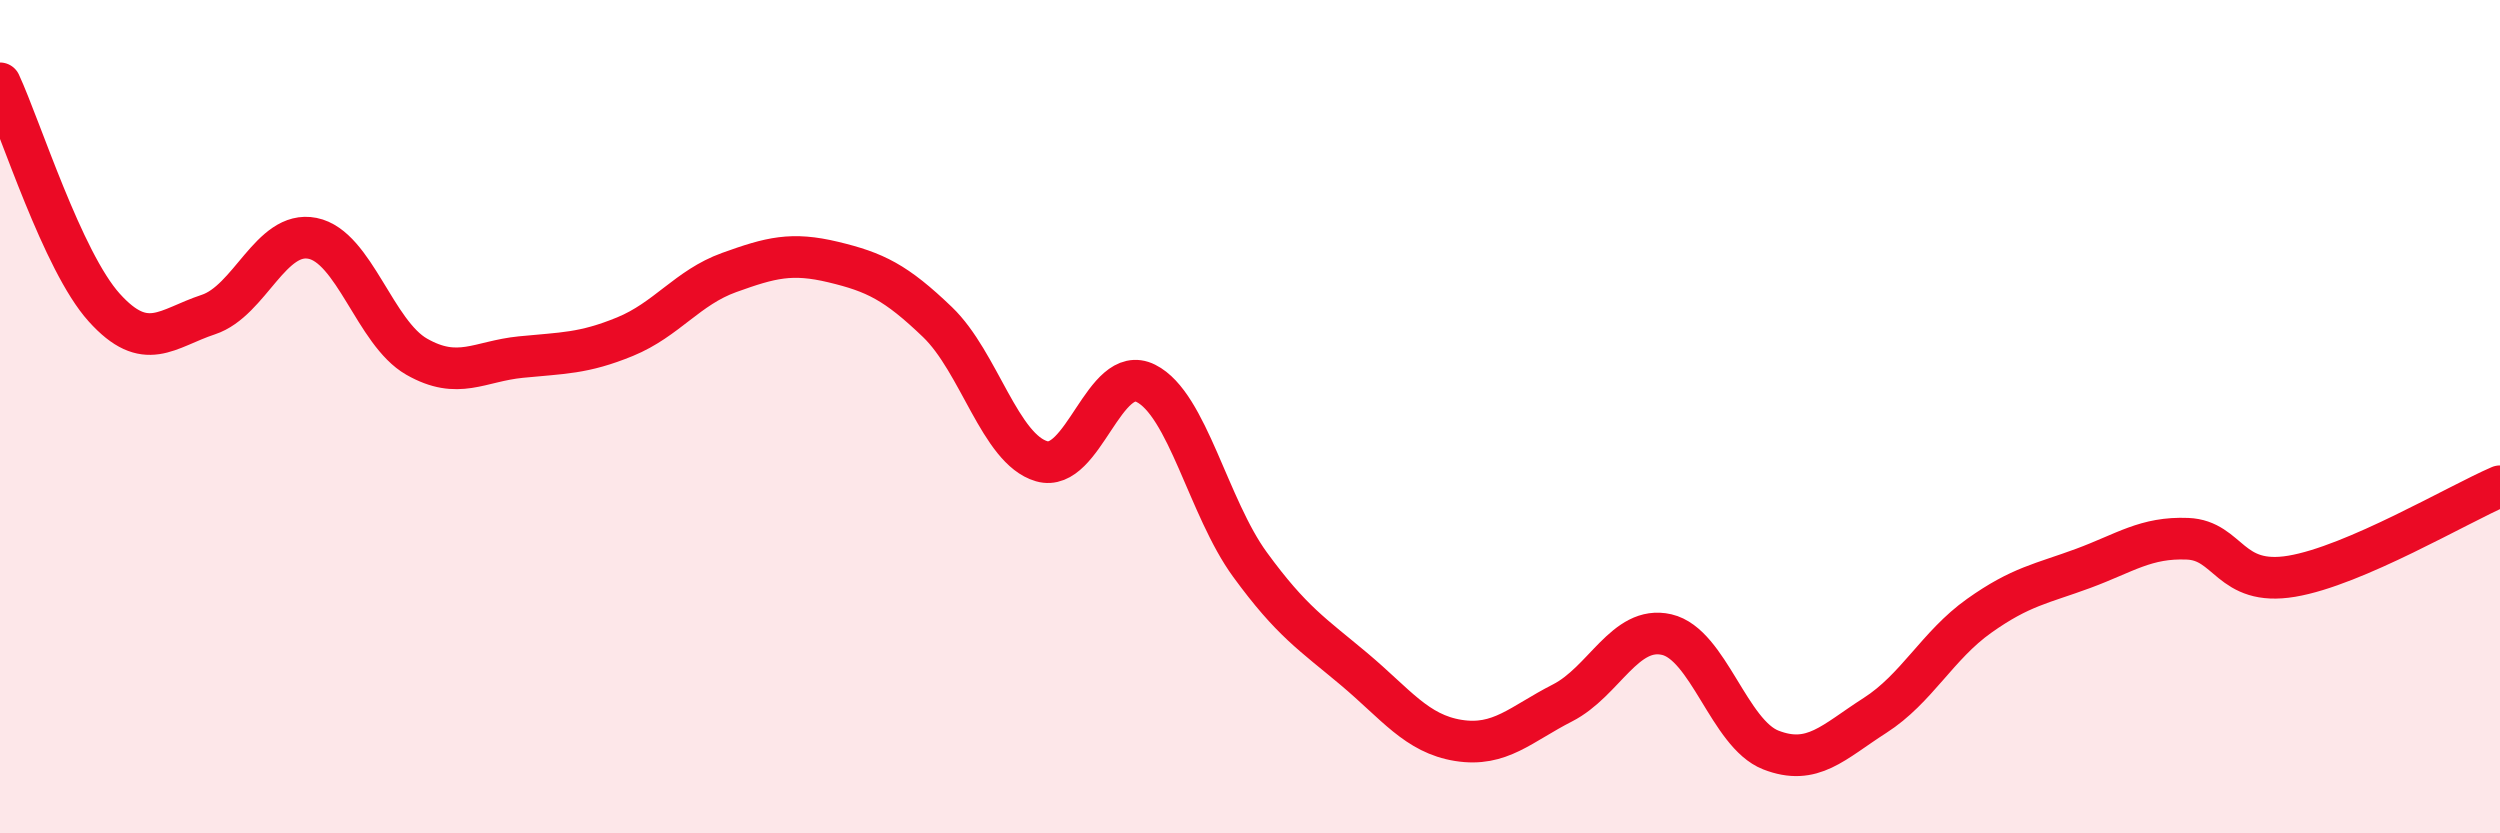
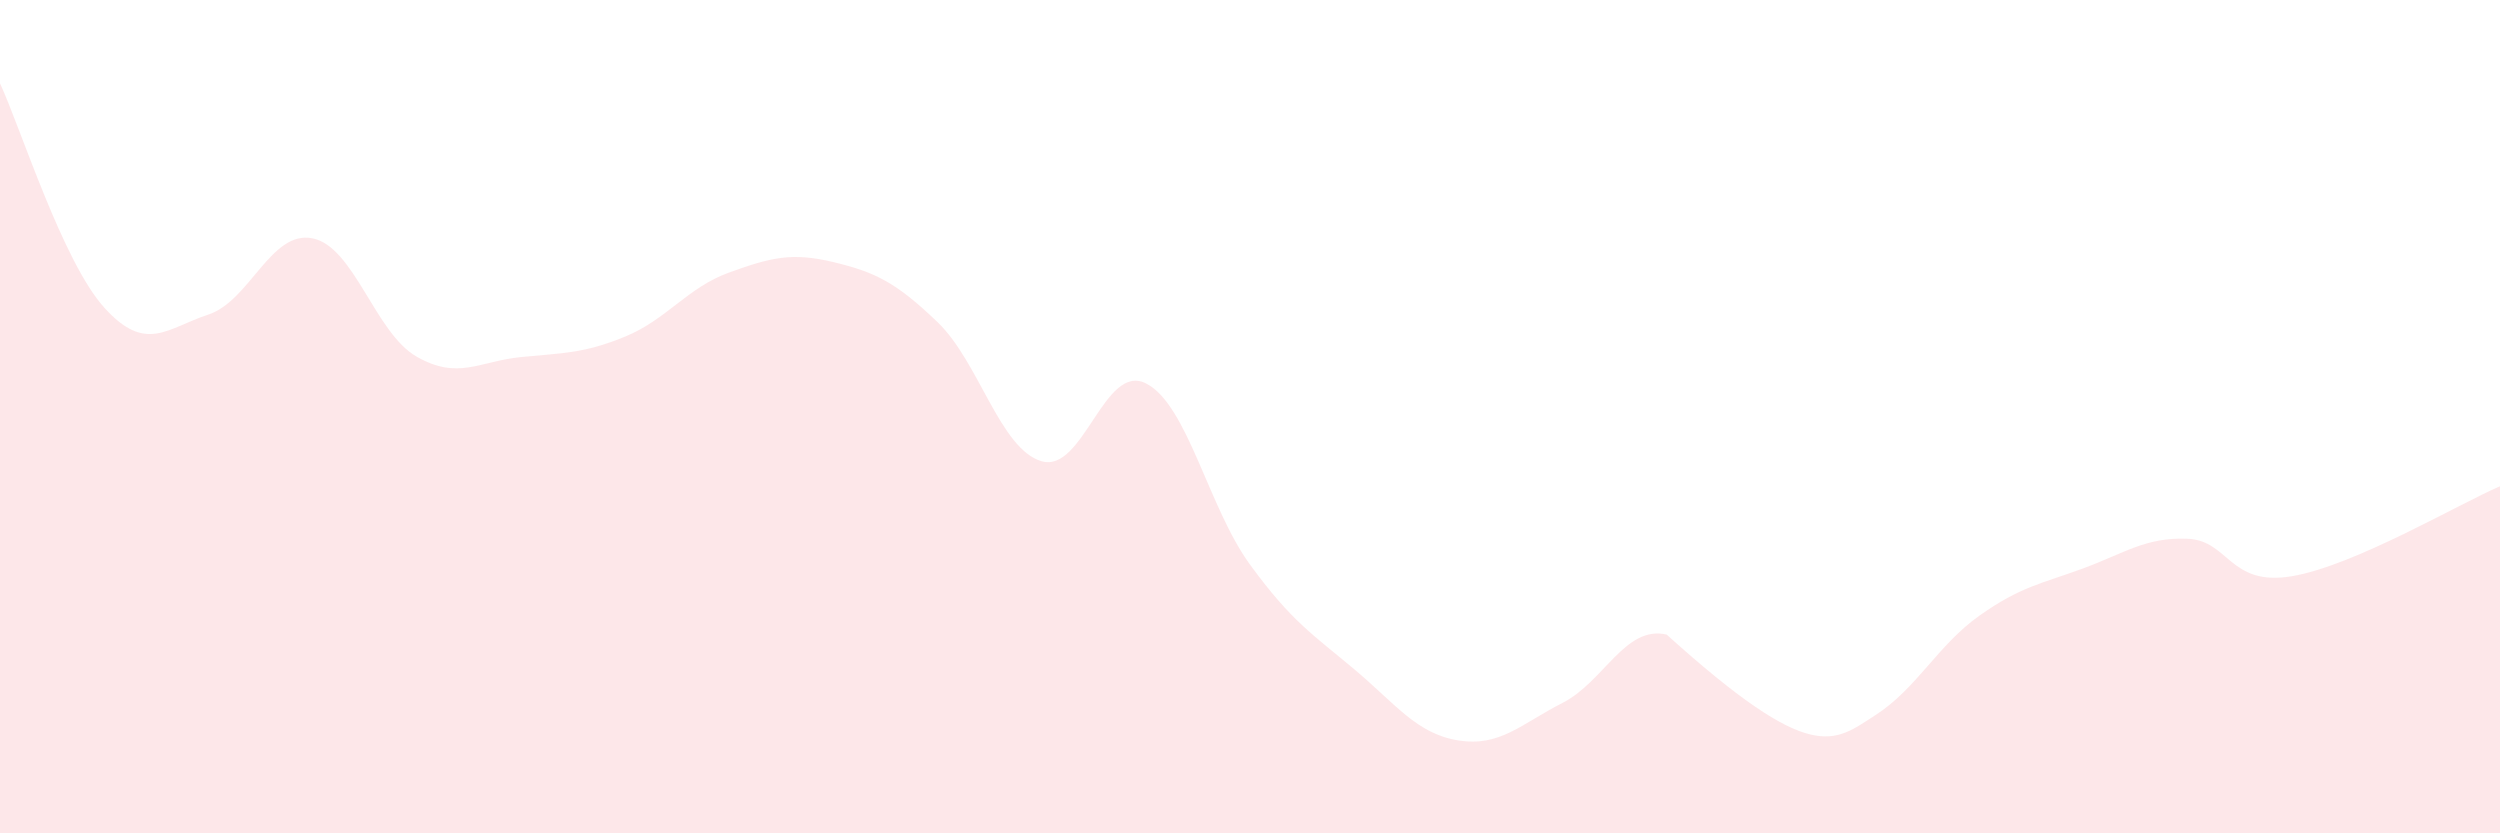
<svg xmlns="http://www.w3.org/2000/svg" width="60" height="20" viewBox="0 0 60 20">
-   <path d="M 0,2 C 0.5,3.08 1.5,6.27 2.5,7.38 C 3.5,8.49 4,7.88 5,7.55 C 6,7.22 6.5,5.52 7.5,5.72 C 8.5,5.92 9,7.99 10,8.56 C 11,9.13 11.5,8.67 12.5,8.57 C 13.5,8.47 14,8.49 15,8.08 C 16,7.67 16.5,6.9 17.5,6.54 C 18.5,6.18 19,6.05 20,6.29 C 21,6.53 21.5,6.77 22.5,7.73 C 23.5,8.69 24,10.78 25,11.07 C 26,11.36 26.5,8.7 27.5,9.2 C 28.5,9.7 29,12.18 30,13.55 C 31,14.92 31.5,15.22 32.5,16.06 C 33.5,16.9 34,17.61 35,17.77 C 36,17.93 36.5,17.38 37.5,16.87 C 38.5,16.36 39,15 40,15.23 C 41,15.46 41.5,17.61 42.5,18 C 43.5,18.39 44,17.81 45,17.17 C 46,16.53 46.5,15.49 47.5,14.78 C 48.5,14.07 49,14.01 50,13.64 C 51,13.27 51.5,12.89 52.5,12.93 C 53.5,12.97 53.5,14.08 55,13.83 C 56.5,13.58 59,12.1 60,11.67L60 20L0 20Z" fill="#EB0A25" opacity="0.1" stroke-linecap="round" stroke-linejoin="round" />
-   <path d="M 0,2 C 0.5,3.08 1.5,6.27 2.5,7.38 C 3.5,8.49 4,7.88 5,7.55 C 6,7.22 6.5,5.52 7.5,5.72 C 8.5,5.92 9,7.99 10,8.56 C 11,9.13 11.5,8.67 12.5,8.57 C 13.5,8.47 14,8.49 15,8.08 C 16,7.67 16.5,6.9 17.5,6.54 C 18.5,6.18 19,6.05 20,6.29 C 21,6.53 21.5,6.77 22.5,7.73 C 23.5,8.69 24,10.78 25,11.07 C 26,11.36 26.5,8.7 27.5,9.2 C 28.5,9.7 29,12.18 30,13.55 C 31,14.92 31.5,15.22 32.5,16.06 C 33.5,16.9 34,17.61 35,17.77 C 36,17.93 36.5,17.38 37.5,16.87 C 38.5,16.36 39,15 40,15.23 C 41,15.46 41.5,17.61 42.5,18 C 43.5,18.39 44,17.81 45,17.17 C 46,16.53 46.5,15.49 47.5,14.78 C 48.5,14.07 49,14.01 50,13.64 C 51,13.27 51.5,12.89 52.5,12.93 C 53.5,12.97 53.5,14.08 55,13.83 C 56.5,13.58 59,12.1 60,11.67" stroke="#EB0A25" stroke-width="1" fill="none" stroke-linecap="round" stroke-linejoin="round" />
+   <path d="M 0,2 C 0.5,3.08 1.5,6.27 2.5,7.38 C 3.5,8.49 4,7.88 5,7.55 C 6,7.22 6.5,5.52 7.5,5.72 C 8.5,5.92 9,7.99 10,8.56 C 11,9.13 11.5,8.67 12.5,8.57 C 13.5,8.47 14,8.49 15,8.08 C 16,7.67 16.5,6.9 17.5,6.54 C 18.5,6.18 19,6.05 20,6.29 C 21,6.53 21.5,6.77 22.5,7.73 C 23.5,8.69 24,10.78 25,11.07 C 26,11.36 26.5,8.7 27.5,9.2 C 28.5,9.7 29,12.18 30,13.55 C 31,14.92 31.5,15.22 32.5,16.06 C 33.5,16.9 34,17.61 35,17.77 C 36,17.93 36.5,17.38 37.5,16.87 C 38.5,16.36 39,15 40,15.23 C 43.5,18.39 44,17.81 45,17.17 C 46,16.53 46.5,15.49 47.5,14.78 C 48.5,14.07 49,14.01 50,13.64 C 51,13.27 51.5,12.89 52.5,12.93 C 53.5,12.97 53.5,14.08 55,13.83 C 56.5,13.58 59,12.1 60,11.67L60 20L0 20Z" fill="#EB0A25" opacity="0.1" stroke-linecap="round" stroke-linejoin="round" />
</svg>